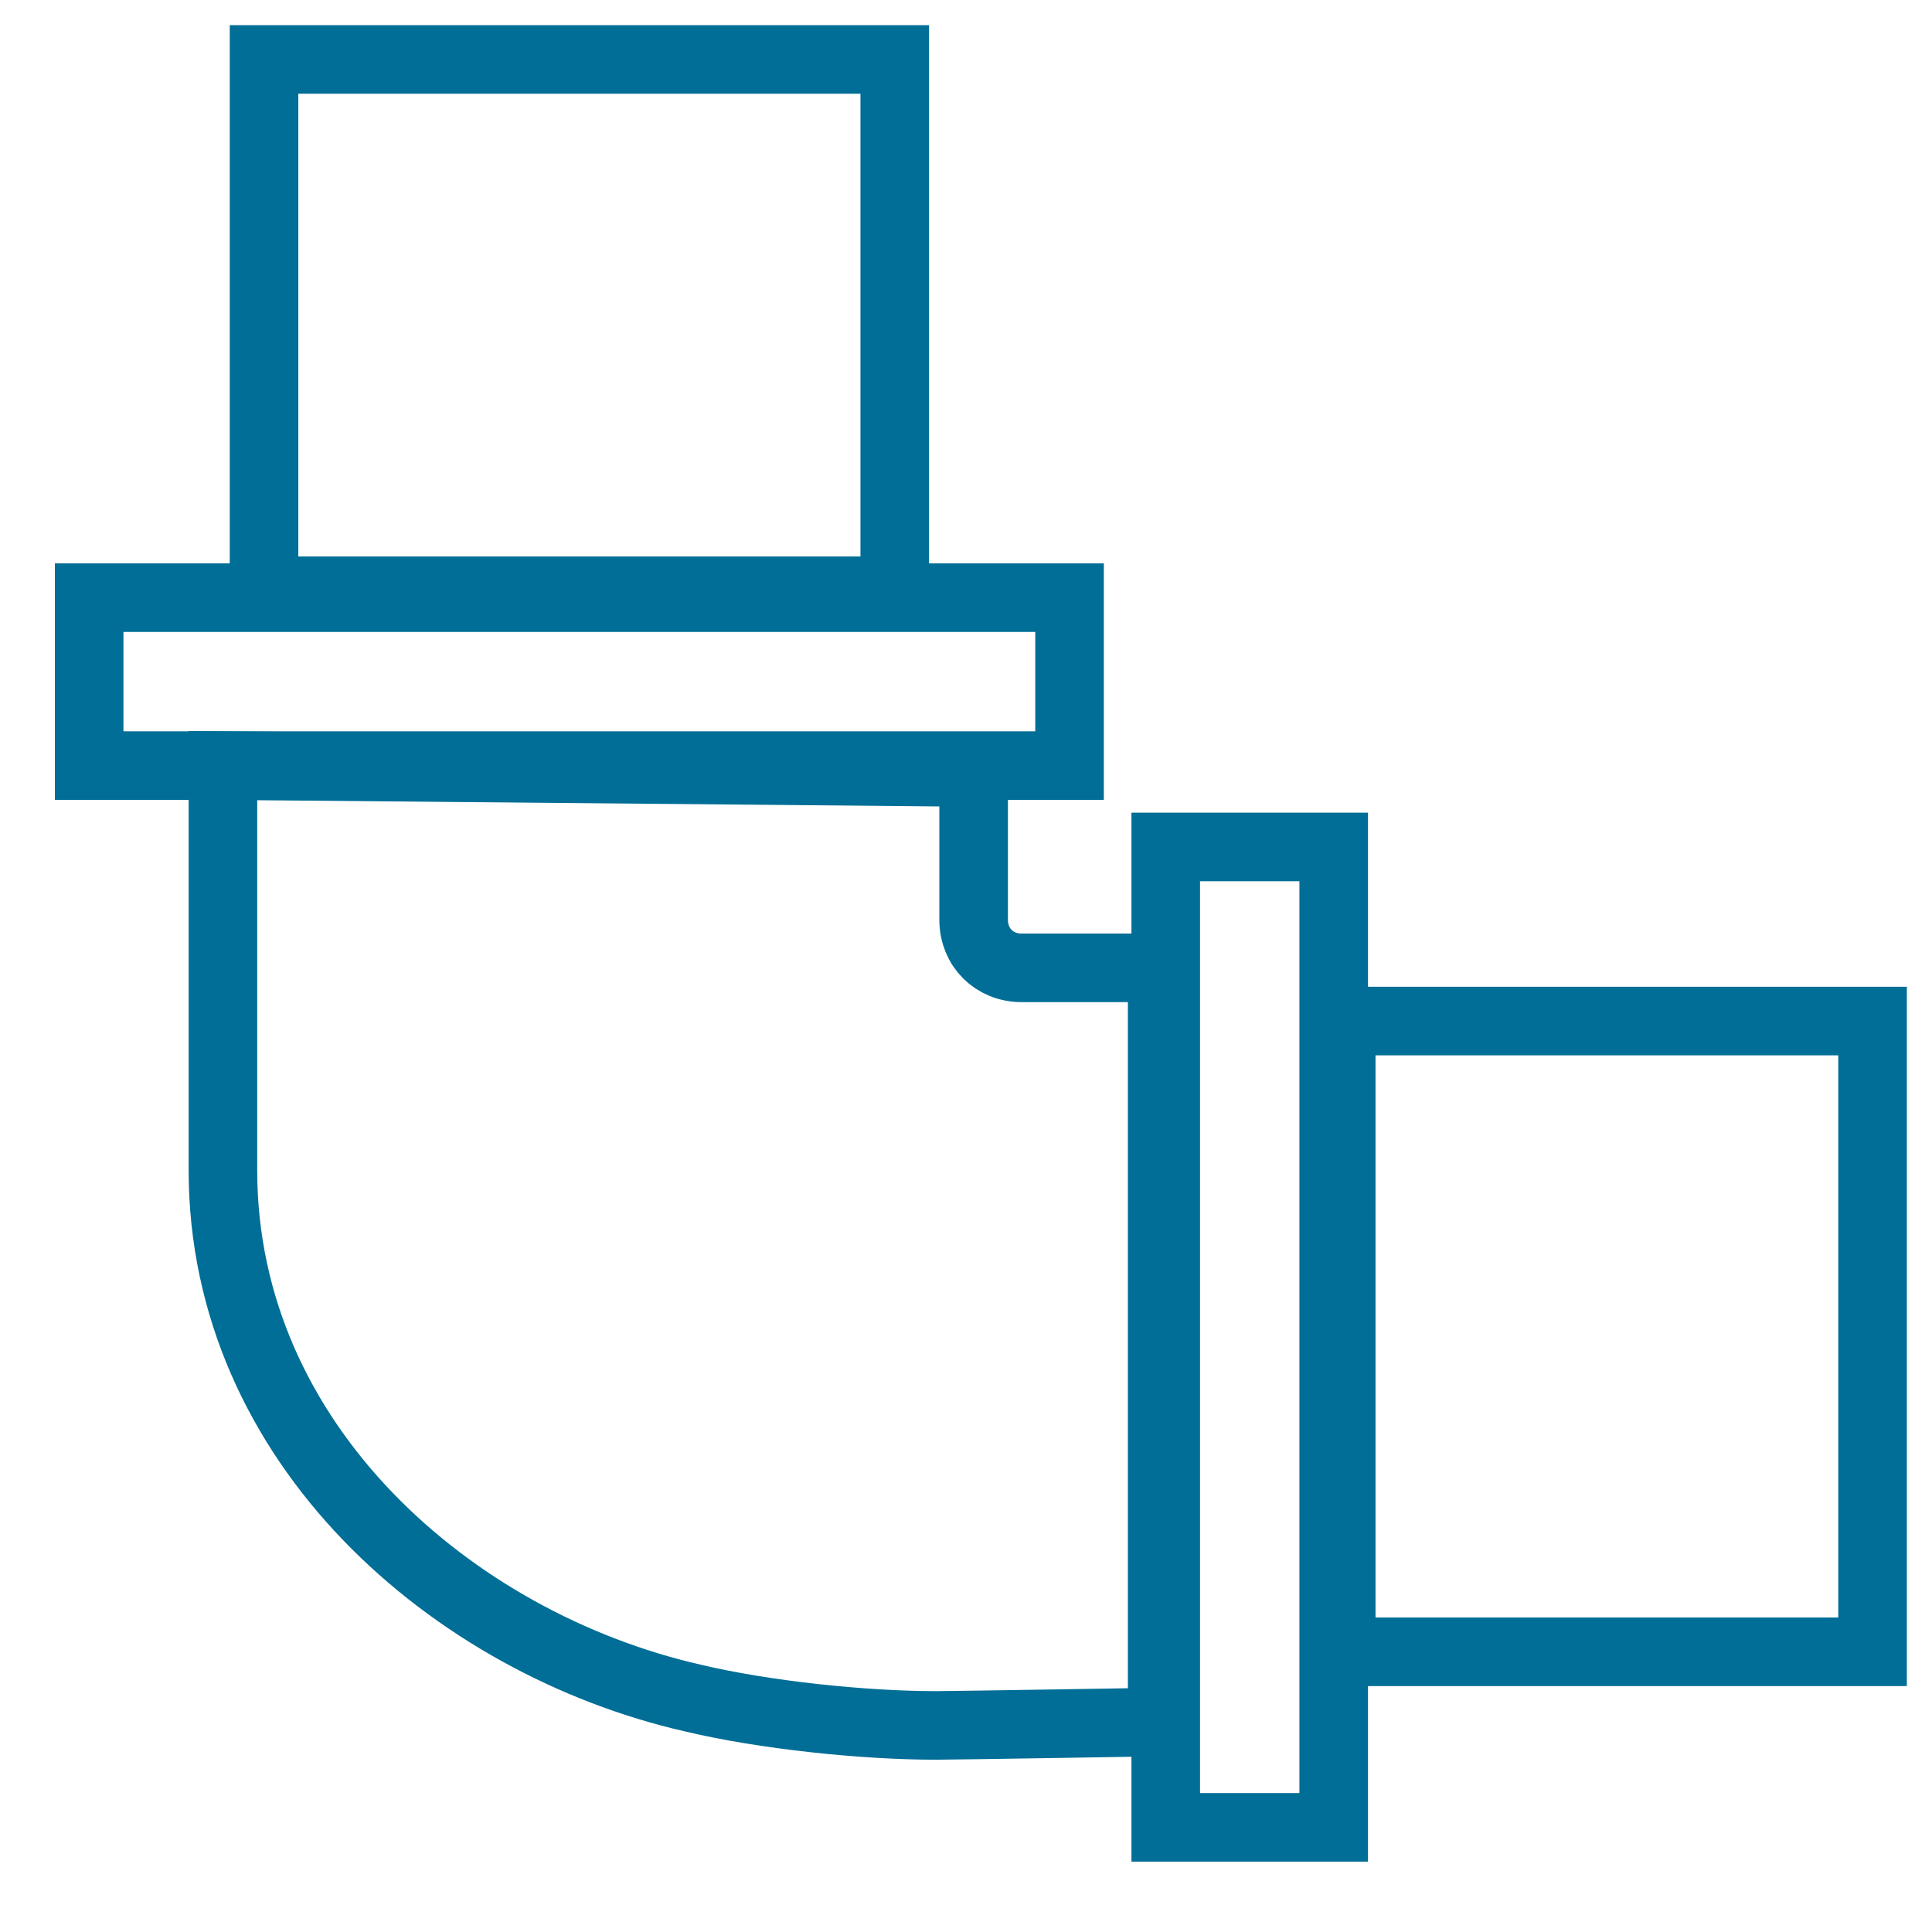
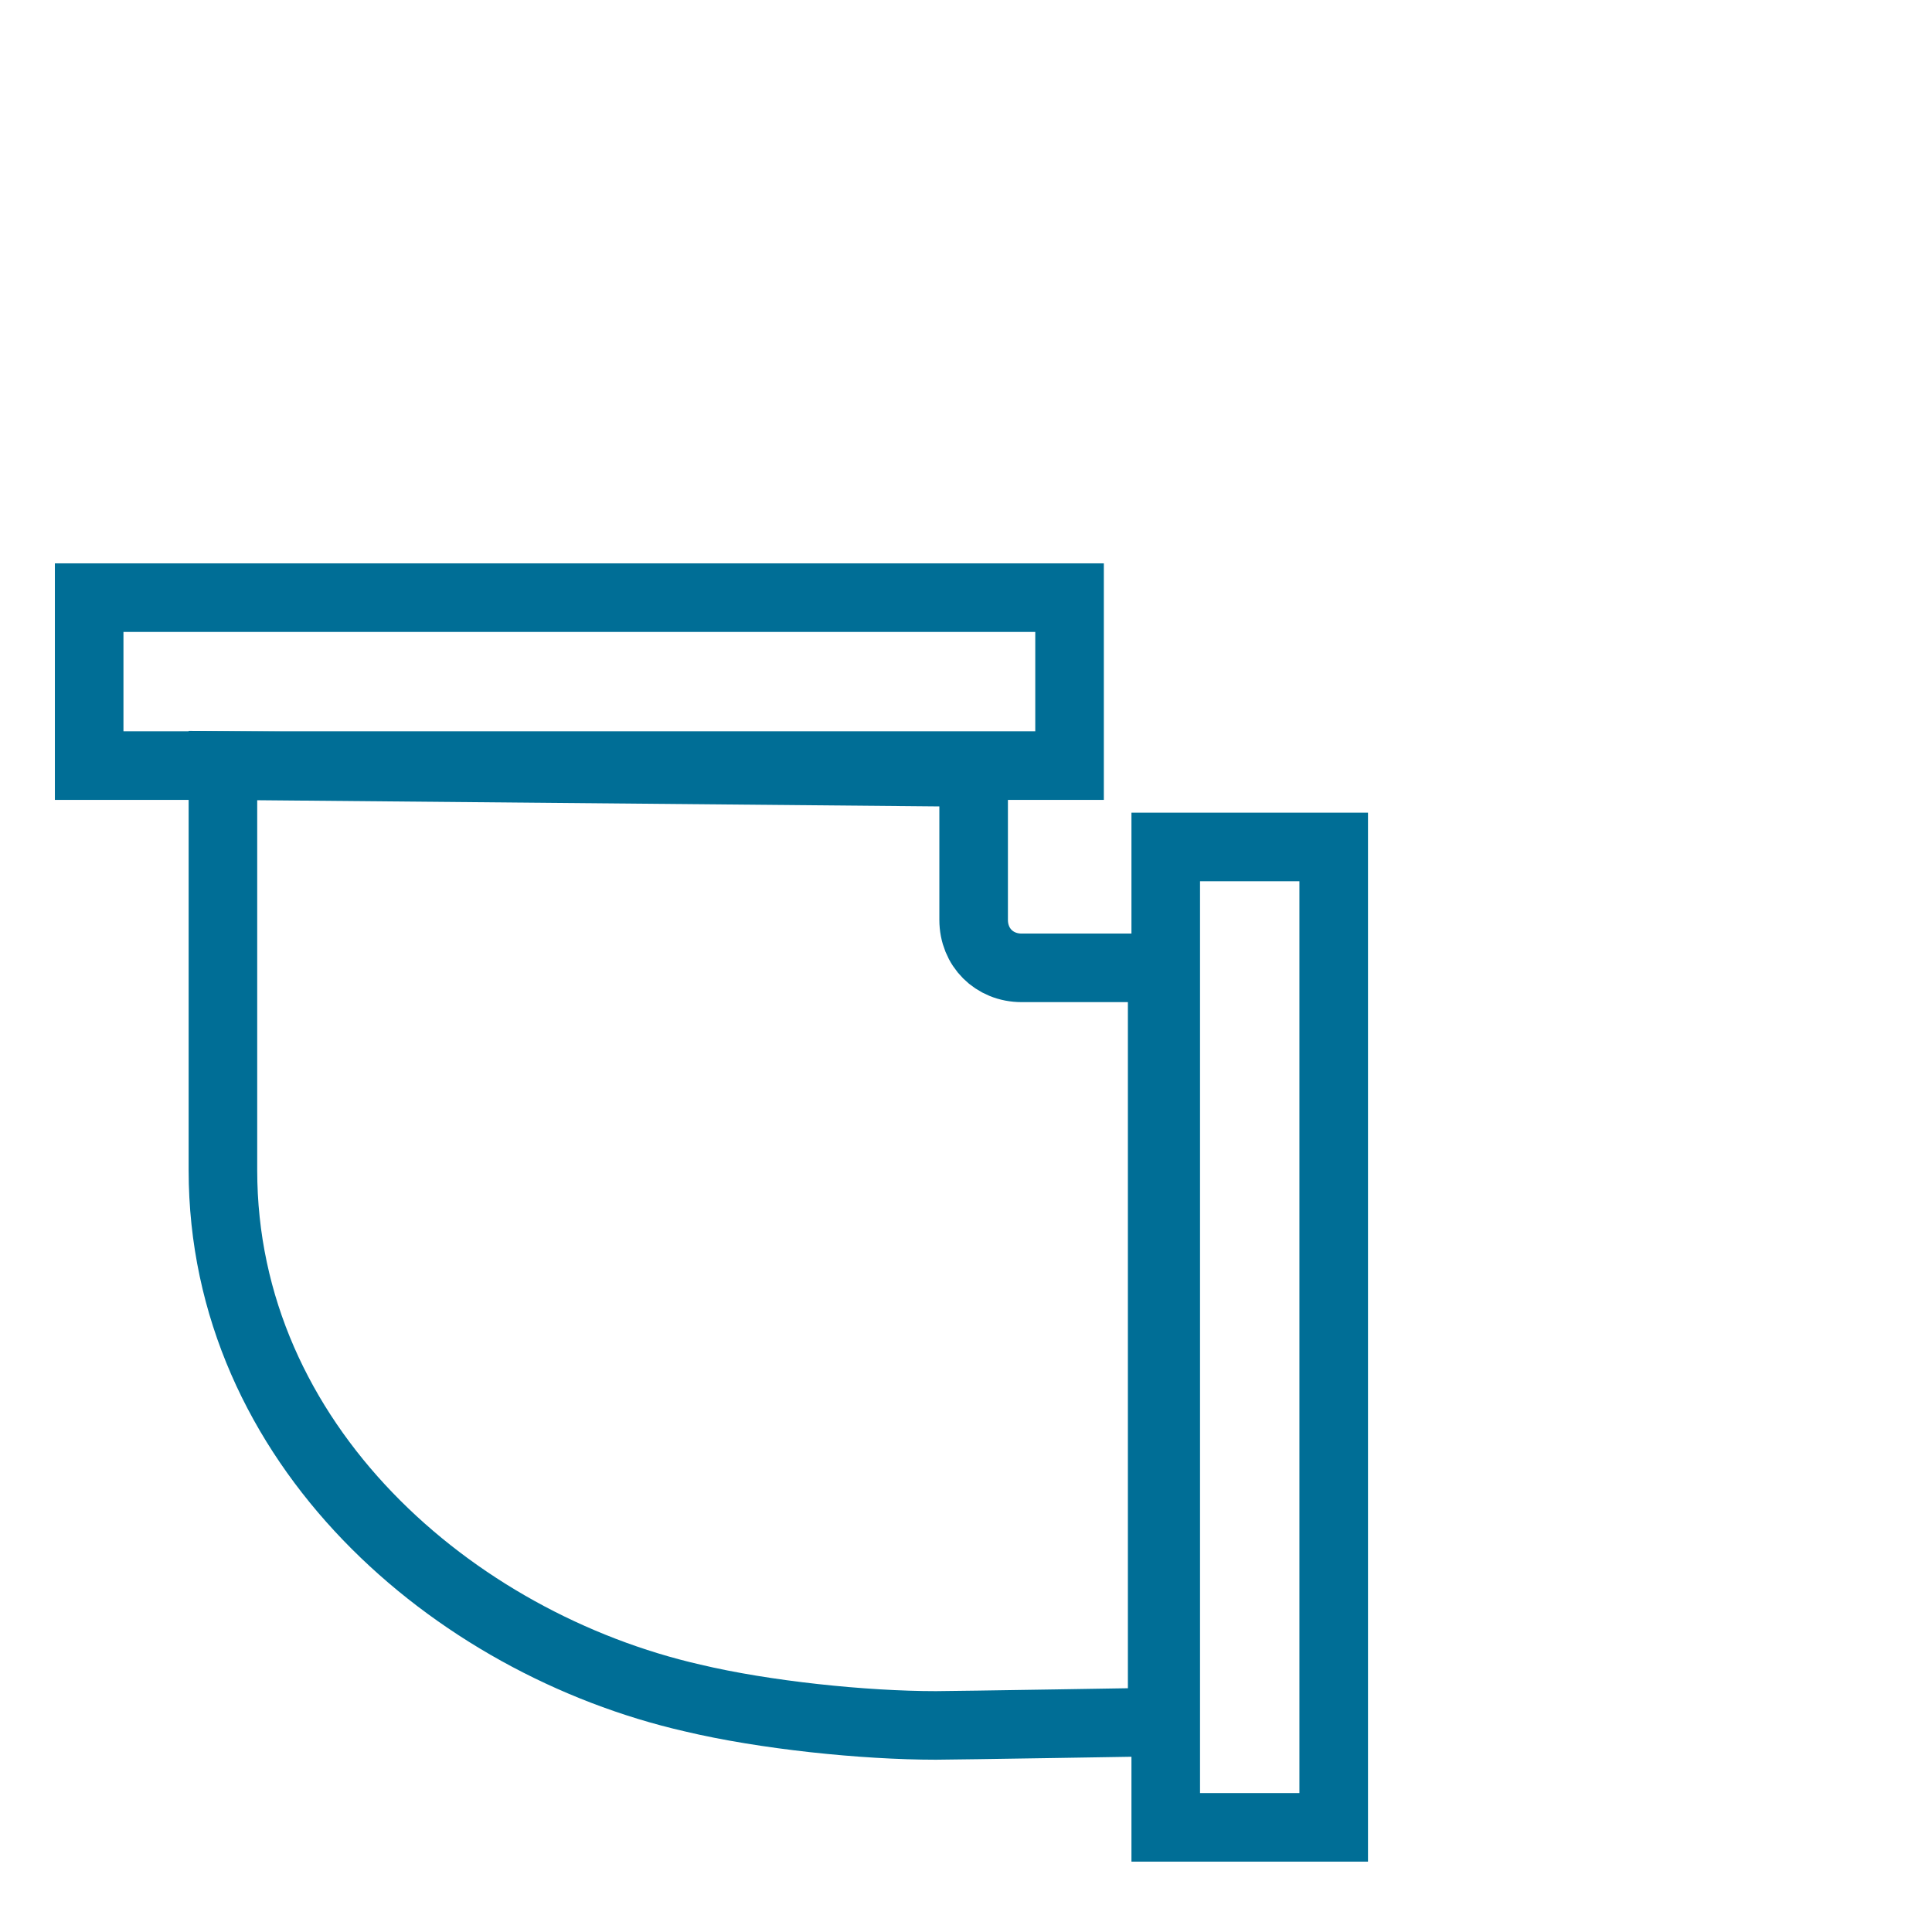
<svg xmlns="http://www.w3.org/2000/svg" width="65" height="65" viewBox="0 0 65 65" fill="none">
-   <path d="M30.103 2H8.883V19.876H30.103V2Z" stroke="#006E96" stroke-width="2.307" stroke-miterlimit="10" />
  <path d="M35.984 20.107H3V25.758H35.984V20.107Z" stroke="#006E96" stroke-width="2.307" stroke-miterlimit="10" />
-   <path d="M63 55.573L63 34.352H45.124V55.573H63Z" stroke="#006E96" stroke-width="2.307" stroke-miterlimit="10" />
  <path d="M44.871 61.479L44.871 28.495H39.22L39.22 61.479H44.871Z" stroke="#006E96" stroke-width="2.307" stroke-miterlimit="10" />
  <path d="M7.5 25.758V39.367C7.5 48.593 15.227 55.282 23.3 57.127C25.722 57.704 29.066 58.05 31.488 58.05C32.065 58.05 39.1 57.934 39.1 57.934V32.562H34.371C33.449 32.562 32.757 31.87 32.757 30.948V25.988L7.5 25.758Z" stroke="#006E96" stroke-width="2.307" stroke-miterlimit="10" />
</svg>